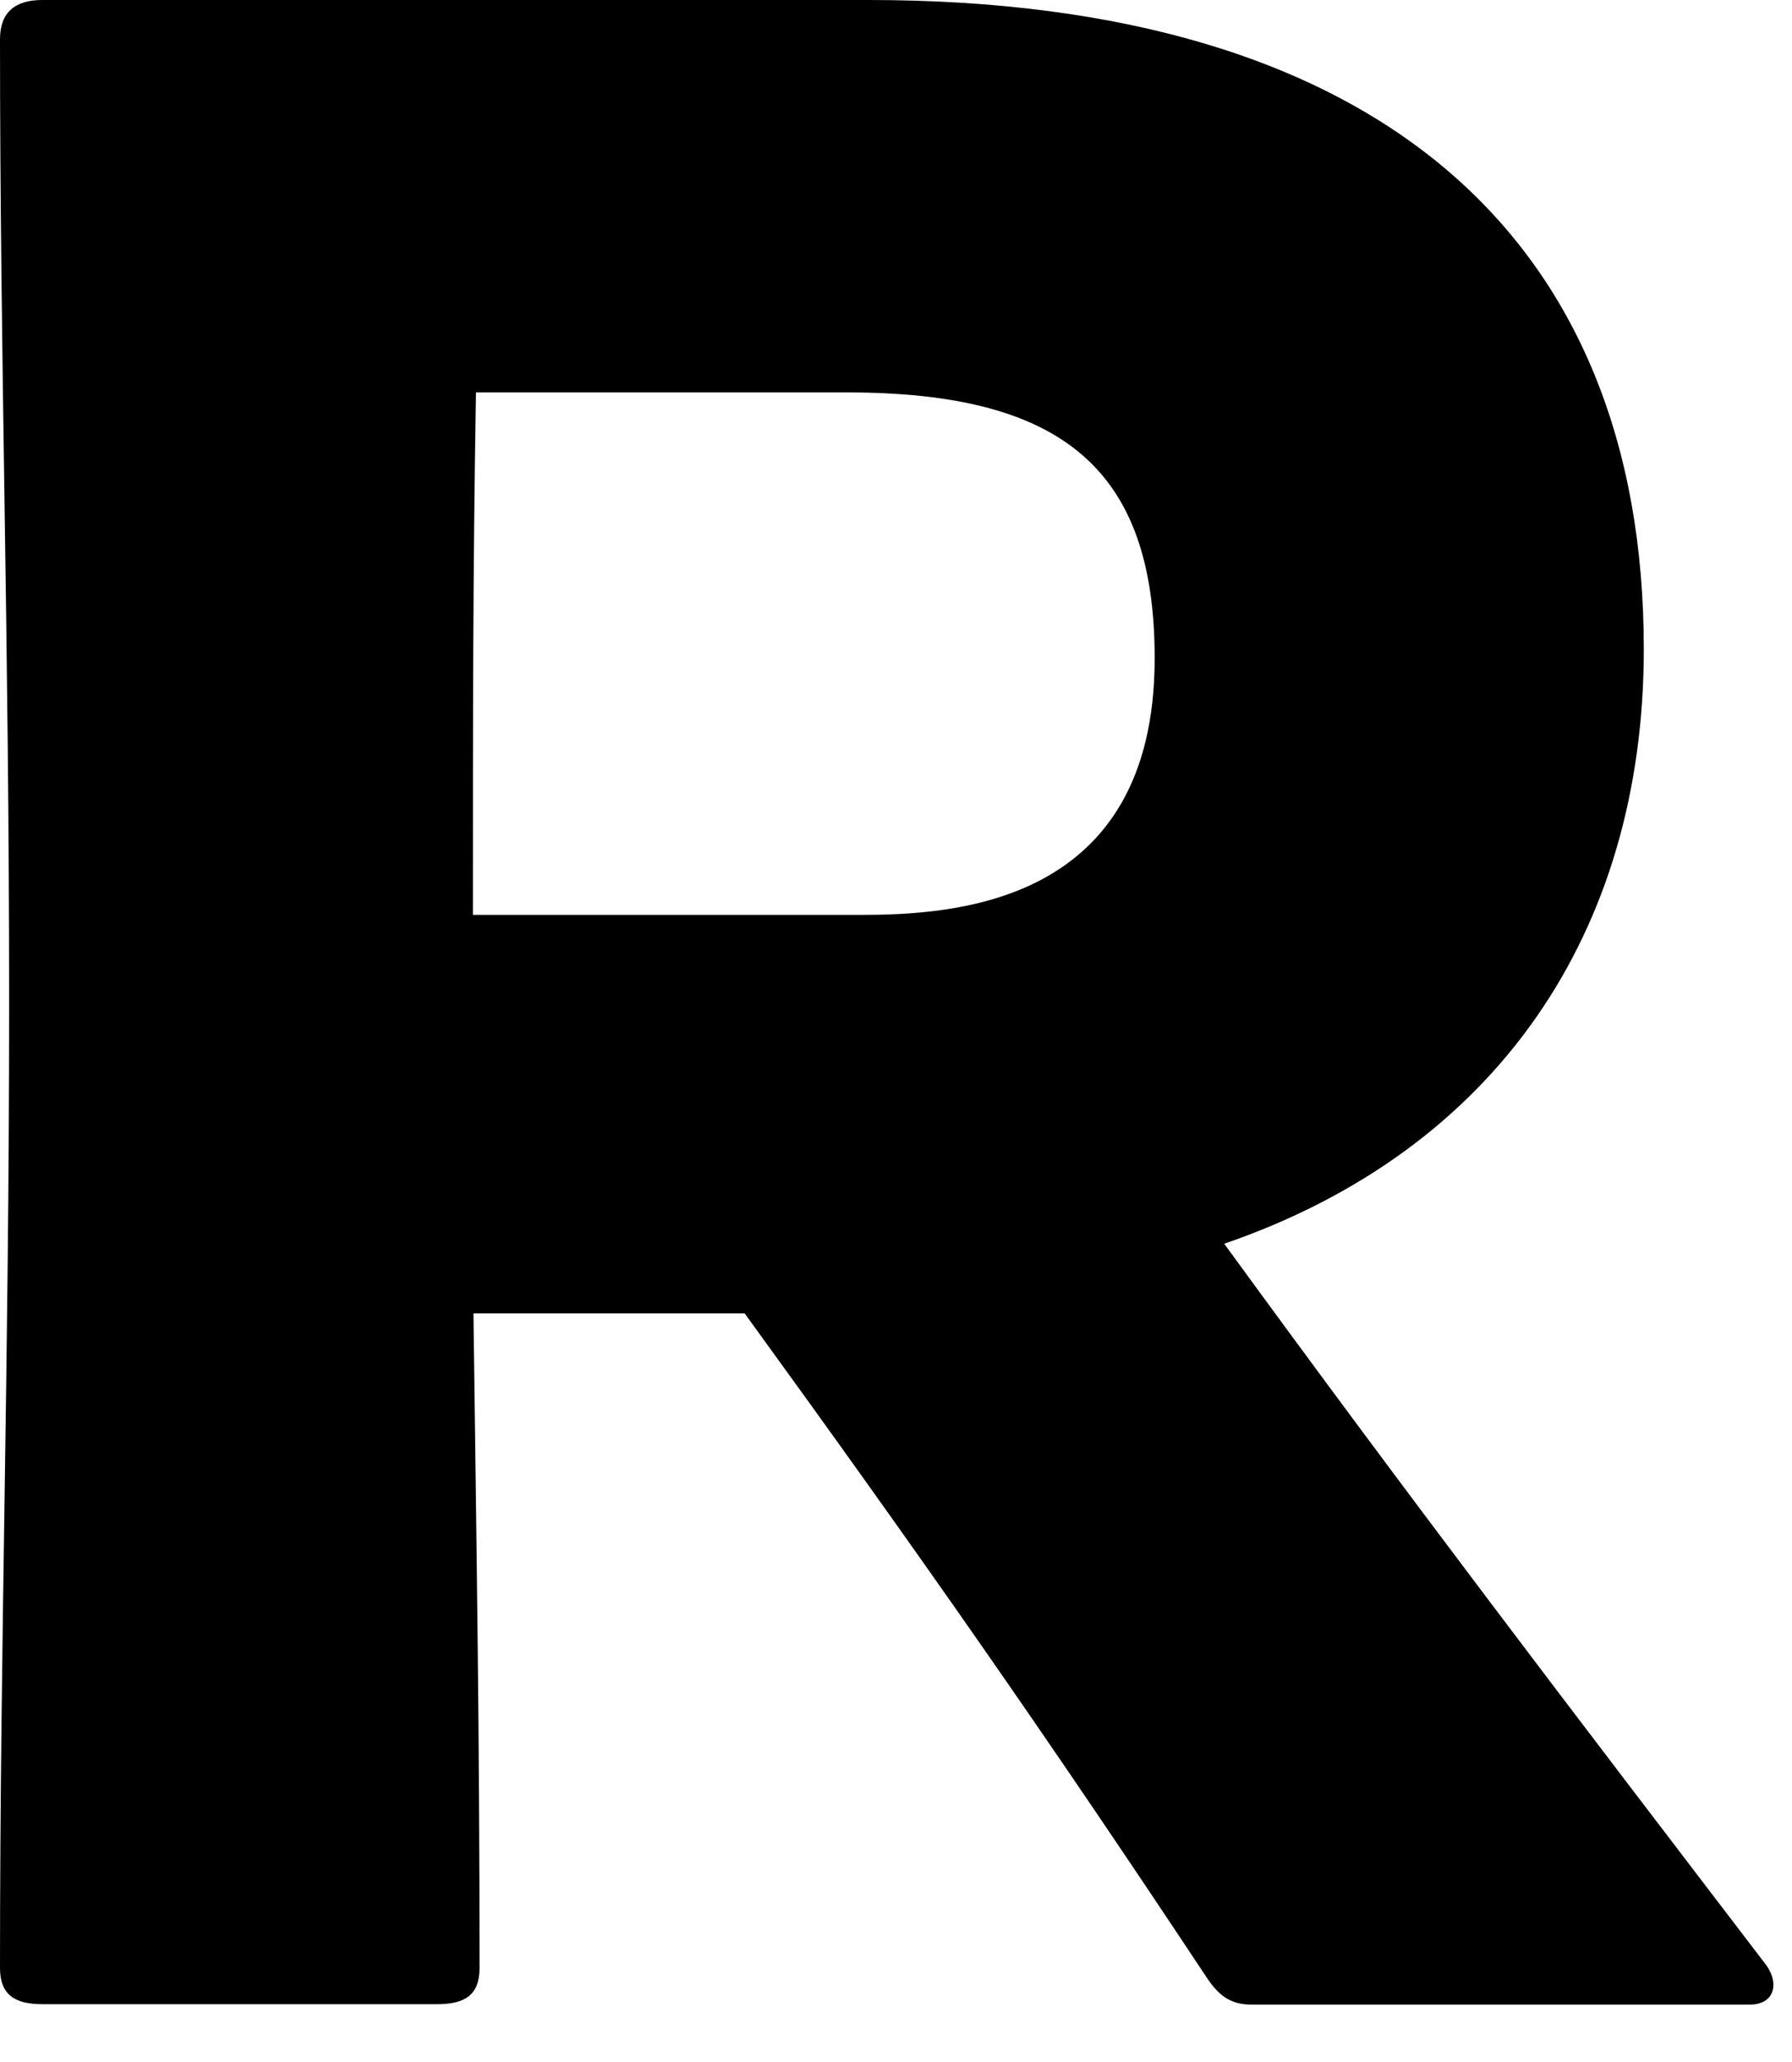
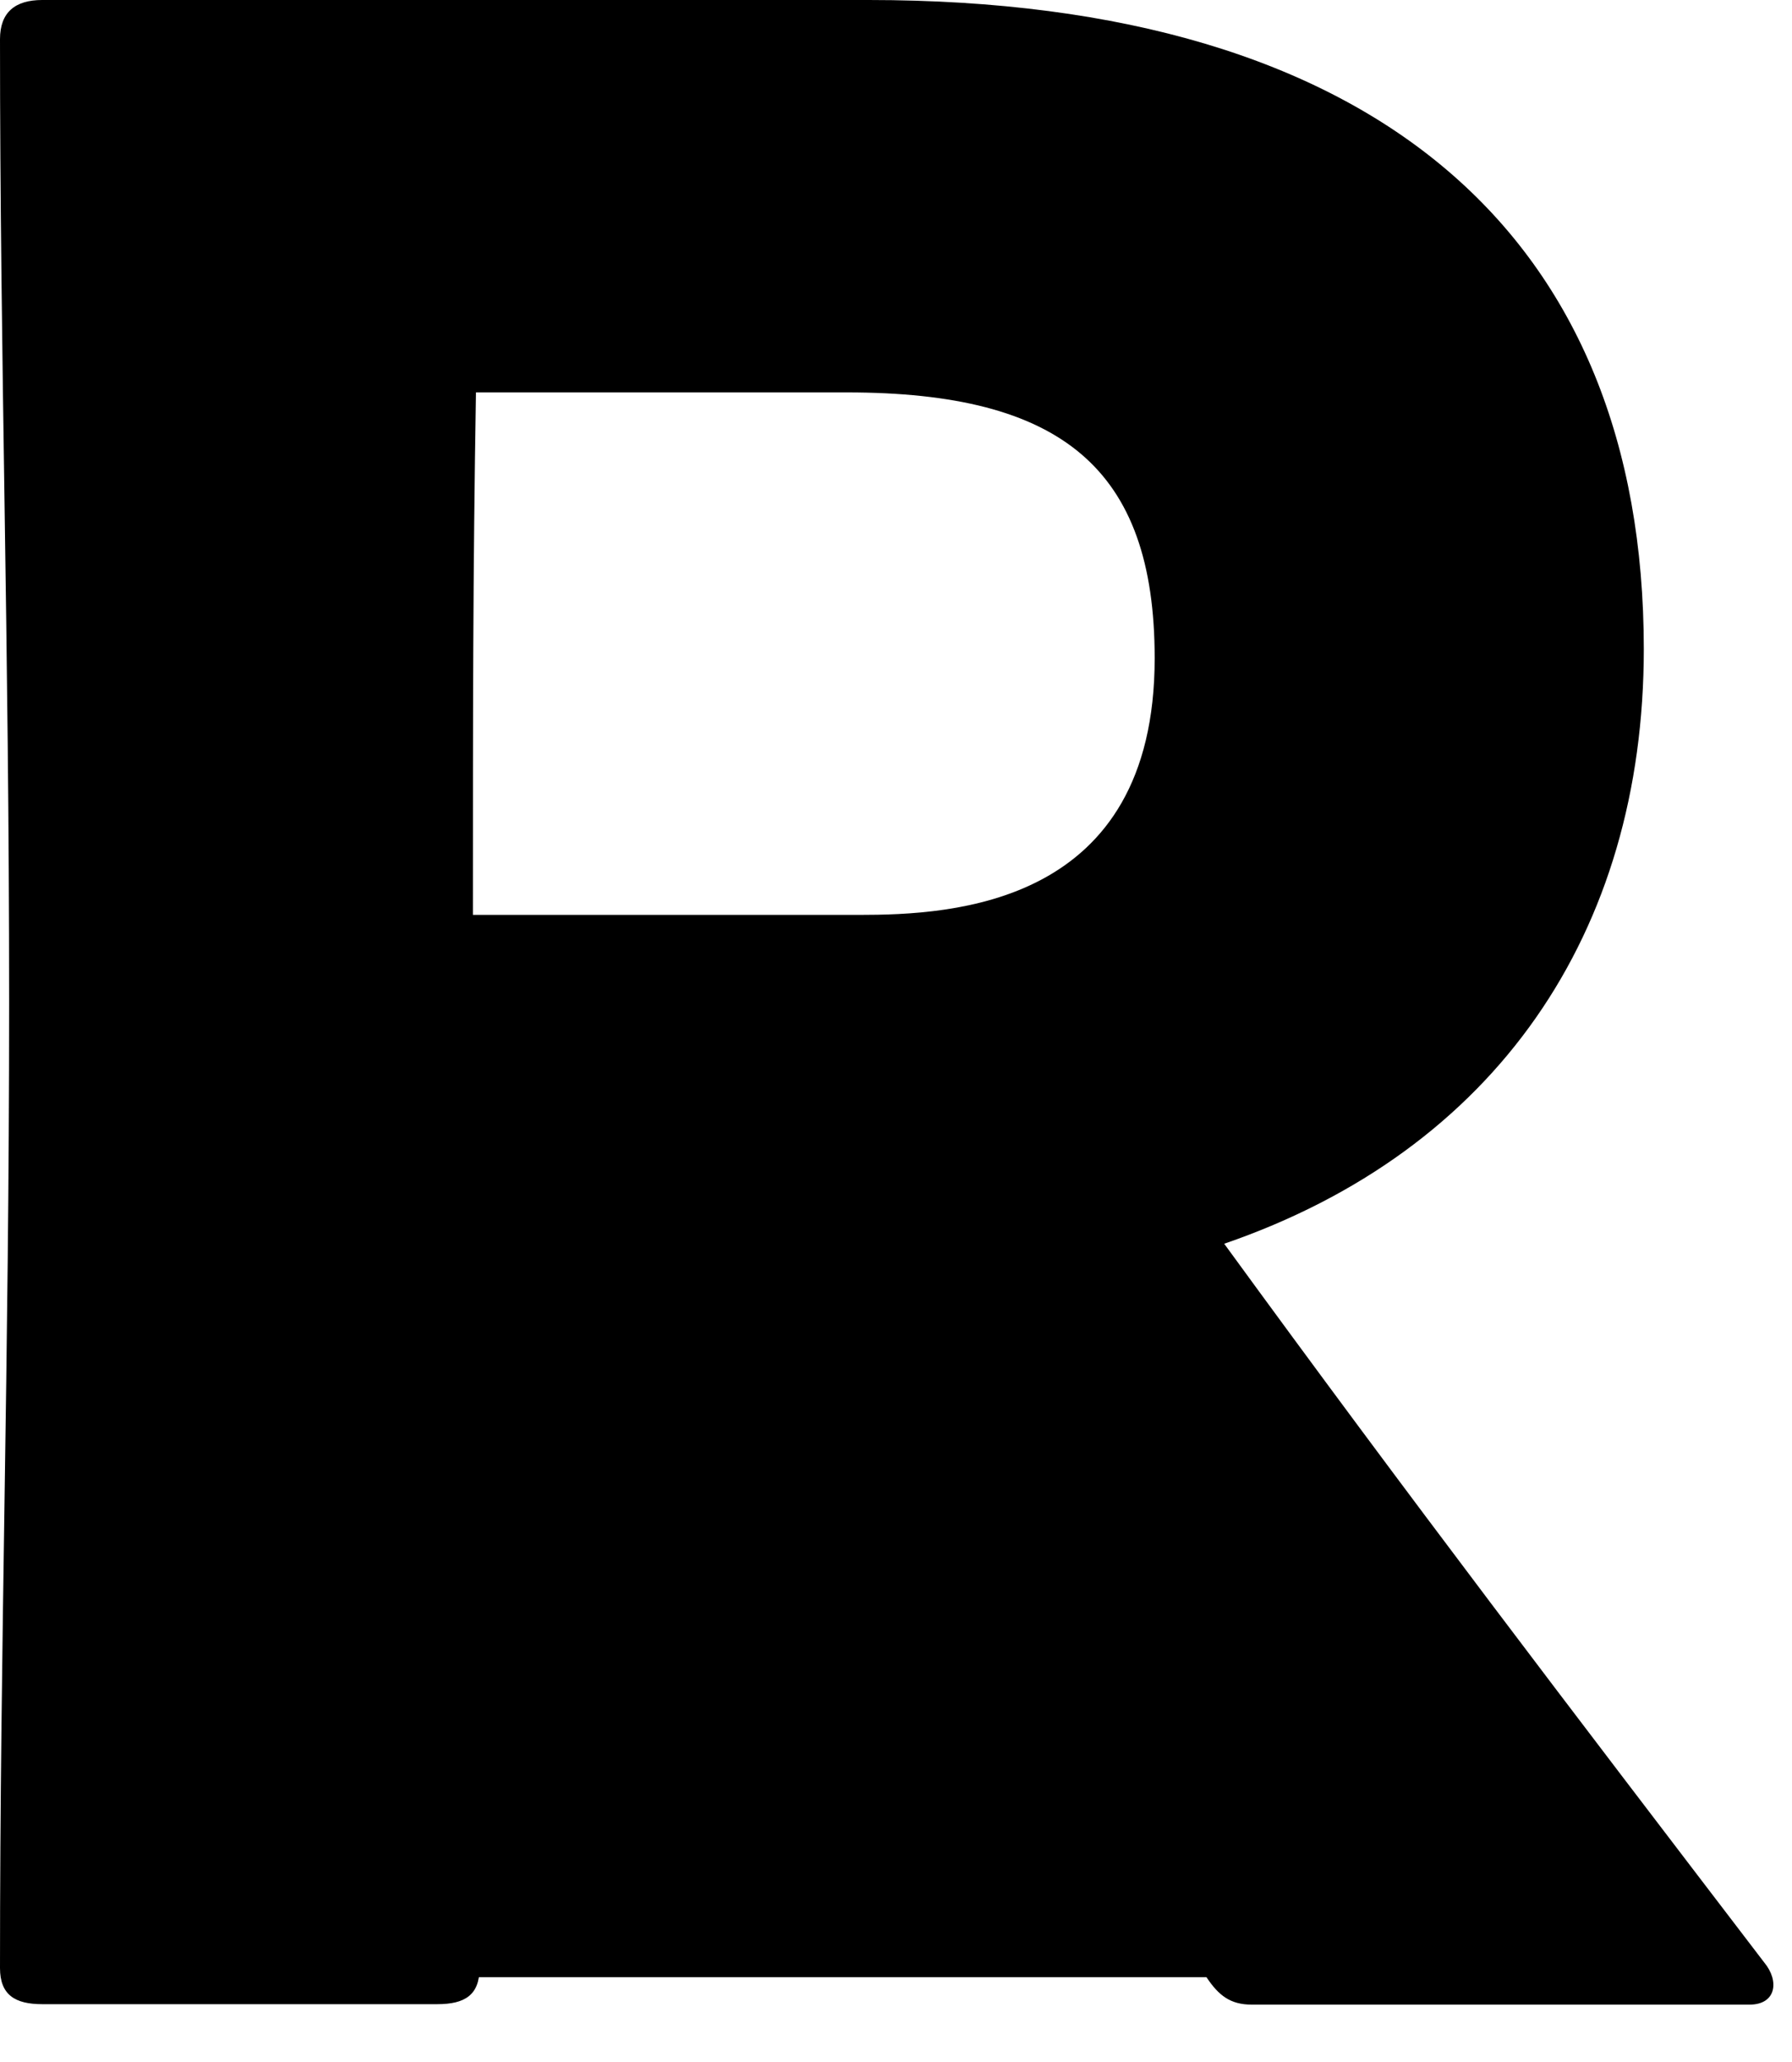
<svg xmlns="http://www.w3.org/2000/svg" fill="none" height="100%" overflow="visible" preserveAspectRatio="none" style="display: block;" viewBox="0 0 20 23" width="100%">
-   <path d="M9.457 4.377H5.312C5.278 6.395 5.278 7.983 5.278 10.205H9.587C10.63 10.205 12.887 10.103 12.887 7.342C12.887 5.222 11.844 4.377 9.451 4.377M5.284 14.644C5.318 17.269 5.352 19.293 5.352 21.952C5.352 22.253 5.188 22.355 4.881 22.355H0.471C0.17 22.355 0 22.253 0 21.952C0 18.284 0.102 15.251 0.102 11.18C0.102 7.109 0 4.042 0 0.437C0 0.136 0.17 0 0.471 0H9.695C15.387 0 18.346 2.659 18.346 7.24C18.346 10.403 16.697 12.83 13.663 13.873C15.75 16.736 17.502 19.027 19.69 21.89C19.86 22.094 19.826 22.36 19.526 22.36H13.97C13.731 22.36 13.601 22.258 13.465 22.054C11.679 19.361 10.267 17.343 8.311 14.65H5.278L5.284 14.644Z" fill="black" id="Vector" />
+   <path d="M9.457 4.377H5.312C5.278 6.395 5.278 7.983 5.278 10.205H9.587C10.63 10.205 12.887 10.103 12.887 7.342C12.887 5.222 11.844 4.377 9.451 4.377M5.284 14.644C5.318 17.269 5.352 19.293 5.352 21.952C5.352 22.253 5.188 22.355 4.881 22.355H0.471C0.17 22.355 0 22.253 0 21.952C0 18.284 0.102 15.251 0.102 11.18C0.102 7.109 0 4.042 0 0.437C0 0.136 0.17 0 0.471 0H9.695C15.387 0 18.346 2.659 18.346 7.24C18.346 10.403 16.697 12.83 13.663 13.873C15.75 16.736 17.502 19.027 19.69 21.89C19.86 22.094 19.826 22.36 19.526 22.36H13.97C13.731 22.36 13.601 22.258 13.465 22.054H5.278L5.284 14.644Z" fill="black" id="Vector" />
</svg>